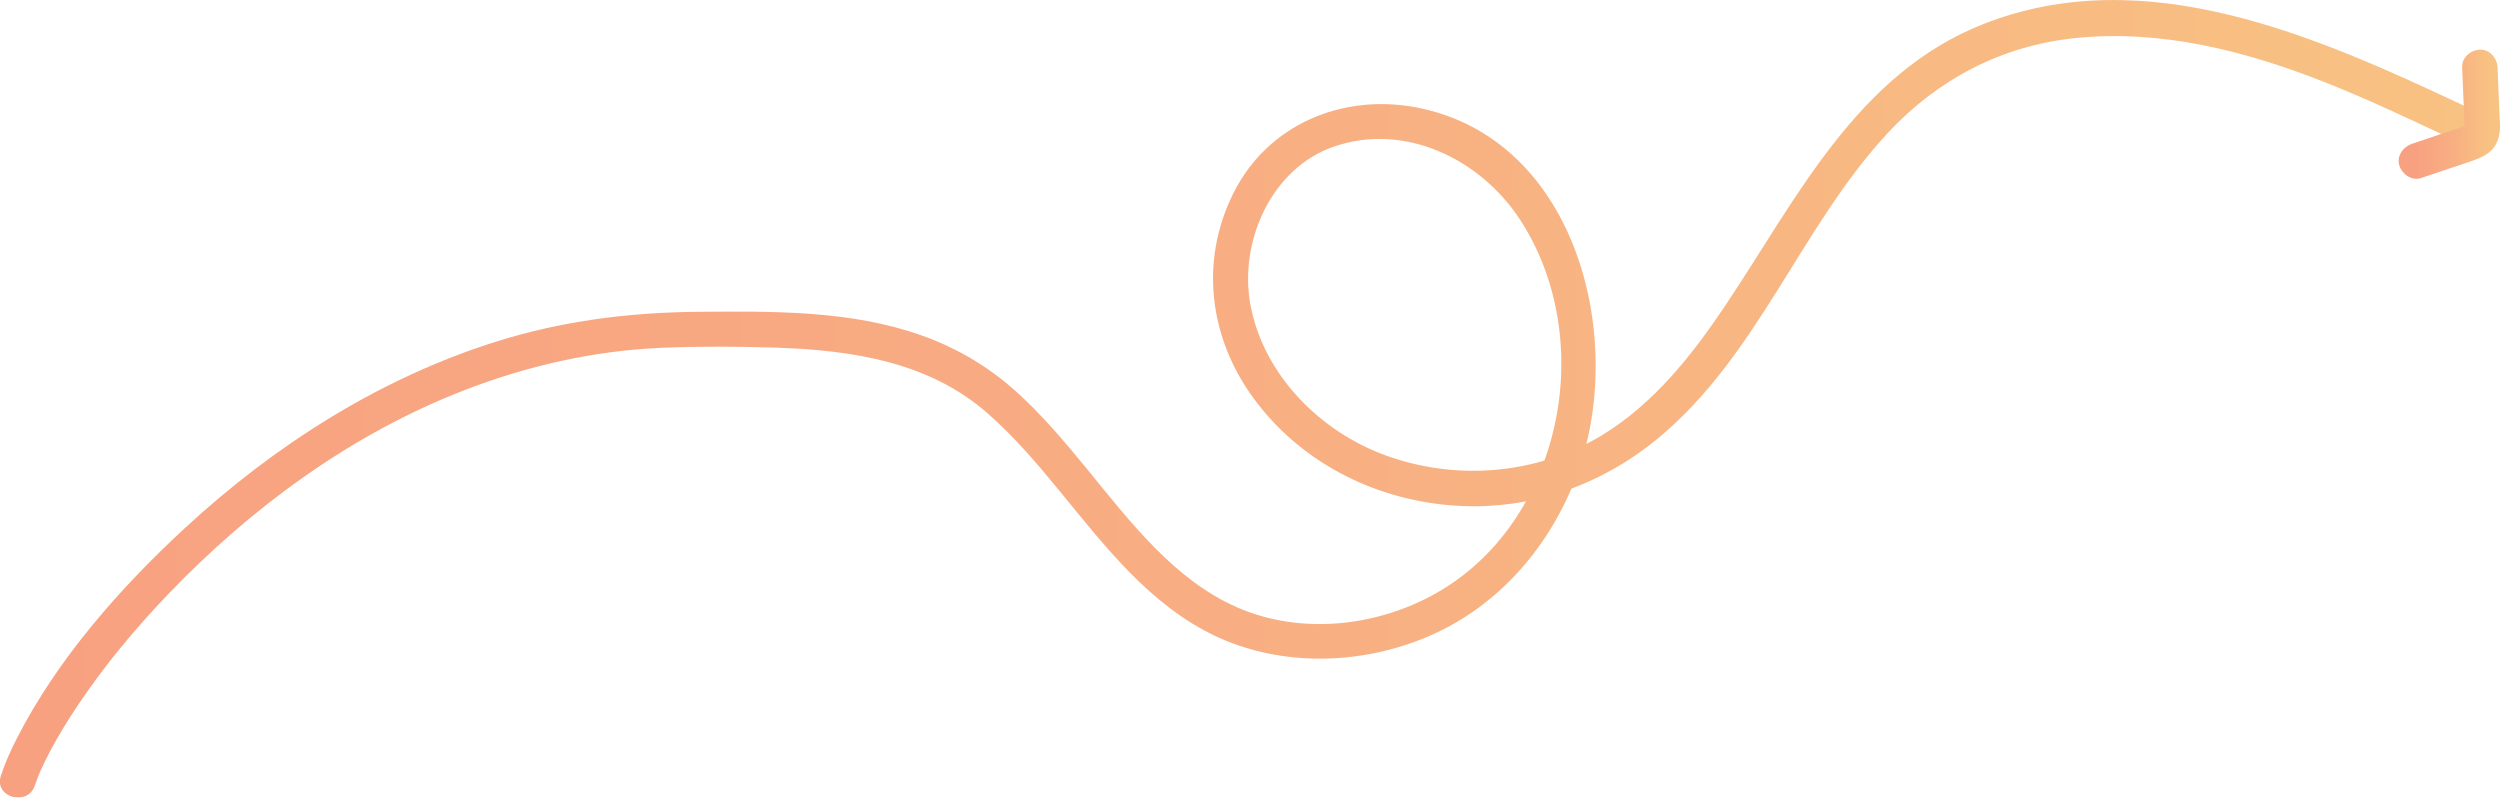
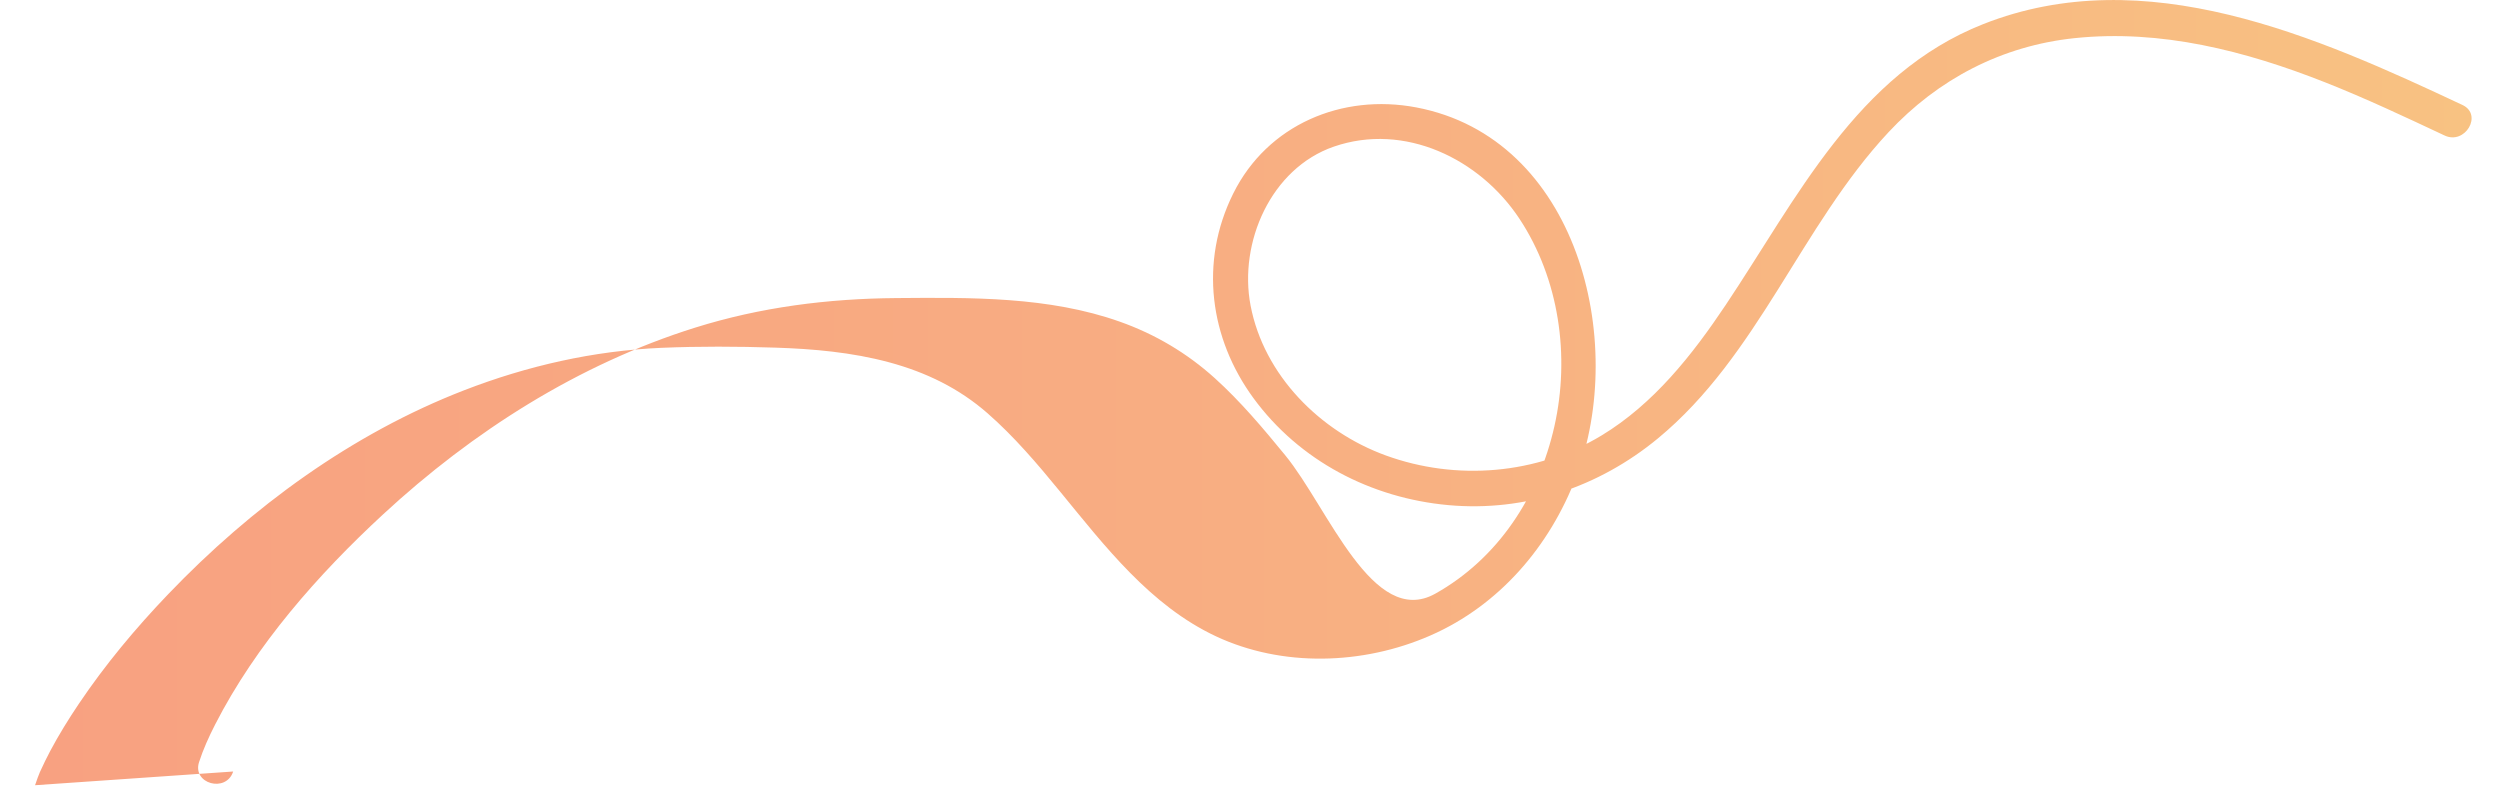
<svg xmlns="http://www.w3.org/2000/svg" xmlns:xlink="http://www.w3.org/1999/xlink" id="uuid-f965533c-7c1b-4409-83ba-e62e398a80b5" data-name="Layer 2" viewBox="0 0 1060.31 338.24">
  <defs>
    <linearGradient id="uuid-049c398a-1ba8-4a6d-8da5-3c375af988b8" data-name="New Gradient Swatch 2" x1="5.13" y1="169.12" x2="1043.14" y2="169.12" gradientUnits="userSpaceOnUse">
      <stop offset="0" stop-color="#f14303" />
      <stop offset=".48" stop-color="#f25c05" />
      <stop offset="1" stop-color="#f18506" />
    </linearGradient>
    <linearGradient id="uuid-ff906786-8686-4115-a200-6612d831efcf" data-name="New Gradient Swatch 2" x1="1024.07" y1="48.44" x2="1055.29" y2="48.44" xlink:href="#uuid-049c398a-1ba8-4a6d-8da5-3c375af988b8" />
  </defs>
  <g id="uuid-5e902d62-6516-428e-8621-1f34e0537cf5" data-name="Layer 1">
    <g style="opacity: .5;">
-       <path d="M14.87,333.03c.35-1.08.72-2.14,1.12-3.2.25-.66.51-1.31.77-1.96.36-.89-.42.9.34-.78,1.31-2.88,2.69-5.73,4.17-8.52,3.67-6.91,7.8-13.58,12.17-20.07,11.18-16.61,24.05-32.04,37.89-46.49,35.27-36.83,77.85-68.04,125.61-86.52,26.67-10.32,54.84-16.73,83.44-17.96,16.08-.69,32.34-.61,48.42-.09s32.52,1.97,48.27,6.22,29.73,11.08,41.74,21.59c11.35,9.93,21.15,21.47,30.69,33.11,19.07,23.24,38.33,48.47,66.27,61.54s62.13,12.24,90.95-.39c29.18-12.79,50.61-37.86,61.81-67.35,21.83-57.5.61-143.65-67.92-156.62-31.42-5.95-63.04,7.32-77.55,36.51s-9.93,61.52,8.53,86.76c19.51,26.67,49.94,42.43,82.63,45.42s63.94-7.69,88.86-28.22c42.59-35.1,60.76-90.14,97.87-129.91,21.06-22.57,48.06-36.68,78.95-39.92,36.59-3.83,72.48,5.41,106.28,18.76,17.2,6.79,33.93,14.69,50.65,22.54,8.69,4.08,16.31-8.85,7.57-12.95-62.07-29.17-134.55-61.42-203.27-34.3-53.64,21.17-79.03,73.99-109.24,119.15-14.18,21.2-30.5,41.9-52.6,55.3-27.38,16.61-61.65,19.4-91.64,8.45-27.78-10.15-51.59-33.96-57.25-63.55-5.1-26.69,8.62-58.16,35.32-67.39,30-10.37,61.94,5.18,78.73,30.61,16.89,25.57,21.48,58.32,14.81,88s-23.93,56.09-50.47,70.97c-25.17,14.11-57.29,17.55-84.07,5.83s-45.5-36.47-63.66-58.64c-9.38-11.46-18.95-22.85-29.96-32.79-11.78-10.63-25.22-18.58-40.17-23.89-30.2-10.73-63.26-10.28-94.88-10.03-29.02.24-57.5,3.84-85.26,12.53-49.55,15.52-94.36,44.07-132.34,79.17-27.61,25.52-54.03,55.46-71.26,89.15-2.63,5.14-5.05,10.46-6.83,15.96-2.98,9.21,11.5,13.15,14.47,3.99h0Z" style="fill: url(#uuid-049c398a-1ba8-4a6d-8da5-3c375af988b8);" />
-       <path d="M1044.25,28.55c.19,4.56.38,9.11.57,13.67l.28,6.71c.09,2.13.33,4.31.14,6.44l.27-1.99c-.08.54-.19,1.05-.38,1.56l.76-1.79c-.09.23-.21.46-.34.67l.77-.96c.03.17-1.55,1.37-.25.33,1.08-.86.02-.09-.28.06-.37.2-.75.36-1.13.53l1.79-.76c-3.74,1.49-7.64,2.63-11.46,3.92-4.04,1.36-8.07,2.73-12.11,4.09-3.71,1.25-6.54,5.22-5.24,9.23,1.19,3.69,5.25,6.58,9.23,5.24s7.92-2.68,11.88-4.01,7.63-2.43,11.35-3.86c2.4-.93,4.6-1.95,6.47-3.78,2.4-2.35,3.41-5.4,3.69-8.67.16-1.9-.05-3.84-.13-5.74l-.27-6.46c-.2-4.81-.4-9.61-.6-14.42-.16-3.92-3.33-7.69-7.5-7.5-3.92.18-7.68,3.3-7.5,7.5h0Z" style="fill: url(#uuid-ff906786-8686-4115-a200-6612d831efcf);" />
+       <path d="M14.87,333.03c.35-1.08.72-2.14,1.12-3.2.25-.66.51-1.31.77-1.96.36-.89-.42.9.34-.78,1.31-2.88,2.69-5.73,4.17-8.52,3.67-6.91,7.8-13.58,12.17-20.07,11.18-16.61,24.05-32.04,37.89-46.49,35.27-36.83,77.85-68.04,125.61-86.52,26.67-10.32,54.84-16.73,83.44-17.96,16.08-.69,32.34-.61,48.42-.09s32.52,1.97,48.27,6.22,29.73,11.08,41.74,21.59c11.35,9.93,21.15,21.47,30.69,33.11,19.07,23.24,38.33,48.47,66.27,61.54s62.13,12.24,90.95-.39c29.18-12.79,50.61-37.86,61.81-67.35,21.83-57.5.61-143.65-67.92-156.62-31.42-5.95-63.04,7.32-77.55,36.51s-9.93,61.52,8.53,86.76c19.51,26.67,49.94,42.43,82.63,45.42s63.94-7.69,88.86-28.22c42.59-35.1,60.76-90.14,97.87-129.91,21.06-22.57,48.06-36.68,78.95-39.92,36.59-3.83,72.48,5.41,106.28,18.76,17.2,6.79,33.93,14.69,50.65,22.54,8.69,4.08,16.31-8.85,7.57-12.95-62.07-29.17-134.55-61.42-203.27-34.3-53.64,21.17-79.03,73.99-109.24,119.15-14.18,21.2-30.5,41.9-52.6,55.3-27.38,16.61-61.65,19.4-91.64,8.45-27.78-10.15-51.59-33.96-57.25-63.55-5.1-26.69,8.62-58.16,35.32-67.39,30-10.37,61.94,5.18,78.73,30.61,16.89,25.57,21.48,58.32,14.81,88s-23.93,56.09-50.47,70.97s-45.5-36.47-63.66-58.64c-9.38-11.46-18.95-22.85-29.96-32.79-11.78-10.63-25.22-18.58-40.17-23.89-30.2-10.73-63.26-10.28-94.88-10.03-29.02.24-57.5,3.84-85.26,12.53-49.55,15.52-94.36,44.07-132.34,79.17-27.61,25.52-54.03,55.46-71.26,89.15-2.63,5.14-5.05,10.46-6.83,15.96-2.98,9.21,11.5,13.15,14.47,3.99h0Z" style="fill: url(#uuid-049c398a-1ba8-4a6d-8da5-3c375af988b8);" />
    </g>
  </g>
</svg>